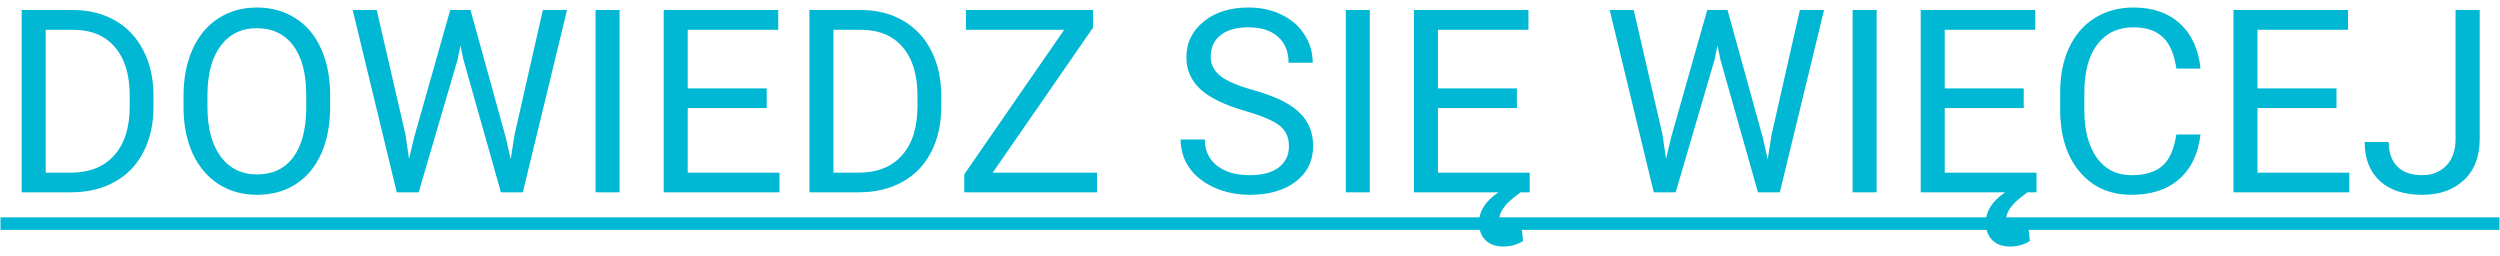
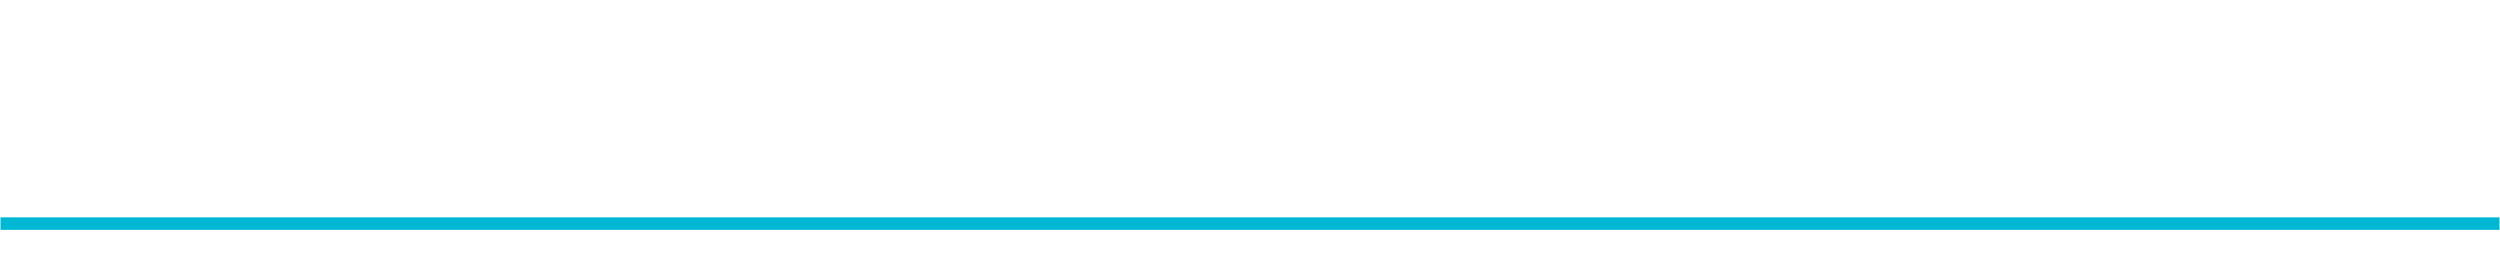
<svg xmlns="http://www.w3.org/2000/svg" width="156" height="16" viewBox="0 0 156 16" fill="none">
-   <path d="M1.352 12V0.625H4.562C5.552 0.625 6.427 0.844 7.188 1.281C7.948 1.719 8.534 2.341 8.945 3.148C9.362 3.956 9.573 4.883 9.578 5.93V6.656C9.578 7.729 9.37 8.669 8.953 9.477C8.542 10.284 7.951 10.904 7.18 11.336C6.414 11.768 5.521 11.99 4.5 12H1.352ZM2.852 1.859V10.773H4.43C5.586 10.773 6.484 10.414 7.125 9.695C7.771 8.977 8.094 7.953 8.094 6.625V5.961C8.094 4.669 7.789 3.667 7.18 2.953C6.576 2.234 5.716 1.87 4.602 1.859H2.852ZM20.602 6.68C20.602 7.794 20.414 8.768 20.039 9.602C19.664 10.43 19.133 11.062 18.445 11.5C17.758 11.938 16.956 12.156 16.039 12.156C15.143 12.156 14.349 11.938 13.656 11.5C12.963 11.057 12.425 10.43 12.039 9.617C11.659 8.799 11.463 7.854 11.453 6.781V5.961C11.453 4.867 11.643 3.901 12.023 3.062C12.404 2.224 12.94 1.583 13.633 1.141C14.331 0.693 15.128 0.469 16.023 0.469C16.935 0.469 17.737 0.69 18.43 1.133C19.128 1.57 19.664 2.208 20.039 3.047C20.414 3.88 20.602 4.852 20.602 5.961V6.68ZM19.109 5.945C19.109 4.596 18.838 3.562 18.297 2.844C17.755 2.12 16.997 1.758 16.023 1.758C15.075 1.758 14.328 2.12 13.781 2.844C13.24 3.562 12.961 4.562 12.945 5.844V6.68C12.945 7.987 13.219 9.016 13.766 9.766C14.318 10.51 15.075 10.883 16.039 10.883C17.008 10.883 17.758 10.531 18.289 9.828C18.82 9.12 19.094 8.107 19.109 6.789V5.945ZM25.305 8.414L25.523 9.914L25.844 8.562L28.094 0.625H29.359L31.555 8.562L31.867 9.938L32.109 8.406L33.875 0.625H35.383L32.625 12H31.258L28.914 3.711L28.734 2.844L28.555 3.711L26.125 12H24.758L22.008 0.625H23.508L25.305 8.414ZM38.664 12H37.164V0.625H38.664V12ZM47.844 6.742H42.914V10.773H48.641V12H41.414V0.625H48.562V1.859H42.914V5.516H47.844V6.742ZM50.508 12V0.625H53.719C54.708 0.625 55.583 0.844 56.344 1.281C57.104 1.719 57.69 2.341 58.102 3.148C58.518 3.956 58.729 4.883 58.734 5.93V6.656C58.734 7.729 58.526 8.669 58.109 9.477C57.698 10.284 57.107 10.904 56.336 11.336C55.57 11.768 54.677 11.99 53.656 12H50.508ZM52.008 1.859V10.773H53.586C54.742 10.773 55.641 10.414 56.281 9.695C56.927 8.977 57.25 7.953 57.25 6.625V5.961C57.25 4.669 56.945 3.667 56.336 2.953C55.732 2.234 54.872 1.87 53.758 1.859H52.008ZM61.945 10.773H68.453V12H60.172V10.875L66.406 1.859H60.273V0.625H68.203V1.727L61.945 10.773ZM77.719 6.93C76.432 6.56 75.495 6.107 74.906 5.57C74.323 5.029 74.031 4.362 74.031 3.57C74.031 2.674 74.388 1.935 75.102 1.352C75.82 0.763 76.753 0.469 77.898 0.469C78.68 0.469 79.375 0.62 79.984 0.922C80.599 1.224 81.073 1.641 81.406 2.172C81.745 2.703 81.914 3.284 81.914 3.914H80.406C80.406 3.227 80.188 2.688 79.75 2.297C79.312 1.901 78.695 1.703 77.898 1.703C77.159 1.703 76.581 1.867 76.164 2.195C75.753 2.518 75.547 2.969 75.547 3.547C75.547 4.01 75.742 4.404 76.133 4.727C76.529 5.044 77.198 5.336 78.141 5.602C79.088 5.867 79.828 6.161 80.359 6.484C80.896 6.802 81.292 7.174 81.547 7.602C81.807 8.029 81.938 8.531 81.938 9.109C81.938 10.031 81.578 10.771 80.859 11.328C80.141 11.88 79.18 12.156 77.977 12.156C77.195 12.156 76.466 12.008 75.789 11.711C75.112 11.409 74.588 10.997 74.219 10.477C73.854 9.956 73.672 9.365 73.672 8.703H75.18C75.18 9.391 75.432 9.935 75.938 10.336C76.448 10.732 77.128 10.93 77.977 10.93C78.768 10.93 79.375 10.768 79.797 10.445C80.219 10.122 80.43 9.682 80.43 9.125C80.43 8.568 80.234 8.138 79.844 7.836C79.453 7.529 78.745 7.227 77.719 6.93ZM85.477 12H83.977V0.625H85.477V12ZM94.656 6.742H89.727V10.773H95.453V12H94.883L94.43 12.352C93.841 12.825 93.547 13.287 93.547 13.734C93.547 14.109 93.75 14.297 94.156 14.297C94.406 14.297 94.667 14.229 94.938 14.094L95.039 15.039C94.674 15.268 94.258 15.383 93.789 15.383C93.326 15.383 92.958 15.247 92.688 14.977C92.422 14.706 92.289 14.346 92.289 13.898C92.289 13.18 92.693 12.547 93.5 12H88.227V0.625H95.375V1.859H89.727V5.516H94.656V6.742ZM103.742 8.414L103.961 9.914L104.281 8.562L106.531 0.625H107.797L109.992 8.562L110.305 9.938L110.547 8.406L112.312 0.625H113.82L111.062 12H109.695L107.352 3.711L107.172 2.844L106.992 3.711L104.562 12H103.195L100.445 0.625H101.945L103.742 8.414ZM117.102 12H115.602V0.625H117.102V12ZM126.281 6.742H121.352V10.773H127.078V12H126.508L126.055 12.352C125.466 12.825 125.172 13.287 125.172 13.734C125.172 14.109 125.375 14.297 125.781 14.297C126.031 14.297 126.292 14.229 126.562 14.094L126.664 15.039C126.299 15.268 125.883 15.383 125.414 15.383C124.951 15.383 124.583 15.247 124.312 14.977C124.047 14.706 123.914 14.346 123.914 13.898C123.914 13.18 124.318 12.547 125.125 12H119.852V0.625H127V1.859H121.352V5.516H126.281V6.742ZM137.312 8.391C137.172 9.594 136.727 10.523 135.977 11.18C135.232 11.831 134.24 12.156 133 12.156C131.656 12.156 130.578 11.675 129.766 10.711C128.958 9.747 128.555 8.458 128.555 6.844V5.75C128.555 4.693 128.742 3.763 129.117 2.961C129.497 2.159 130.034 1.544 130.727 1.117C131.419 0.685 132.221 0.469 133.133 0.469C134.341 0.469 135.31 0.807 136.039 1.484C136.768 2.156 137.193 3.089 137.312 4.281H135.805C135.674 3.375 135.391 2.719 134.953 2.312C134.521 1.906 133.914 1.703 133.133 1.703C132.174 1.703 131.422 2.057 130.875 2.766C130.333 3.474 130.062 4.482 130.062 5.789V6.891C130.062 8.125 130.32 9.107 130.836 9.836C131.352 10.565 132.073 10.93 133 10.93C133.833 10.93 134.471 10.742 134.914 10.367C135.362 9.987 135.659 9.328 135.805 8.391H137.312ZM145.797 6.742H140.867V10.773H146.594V12H139.367V0.625H146.516V1.859H140.867V5.516H145.797V6.742ZM153.227 0.625H154.734V8.68C154.734 9.768 154.406 10.62 153.75 11.234C153.099 11.849 152.229 12.156 151.141 12.156C150.01 12.156 149.13 11.867 148.5 11.289C147.87 10.711 147.555 9.901 147.555 8.859H149.055C149.055 9.51 149.232 10.018 149.586 10.383C149.945 10.747 150.464 10.93 151.141 10.93C151.76 10.93 152.26 10.734 152.641 10.344C153.026 9.953 153.221 9.406 153.227 8.703V0.625Z" fill="#00B8D3" />
-   <path d="M0.031 13.562H155.969V14.344H0.031V13.562Z" fill="#00B8D3" />
+   <path d="M0.031 13.562H155.969V14.344H0.031V13.562" fill="#00B8D3" />
</svg>